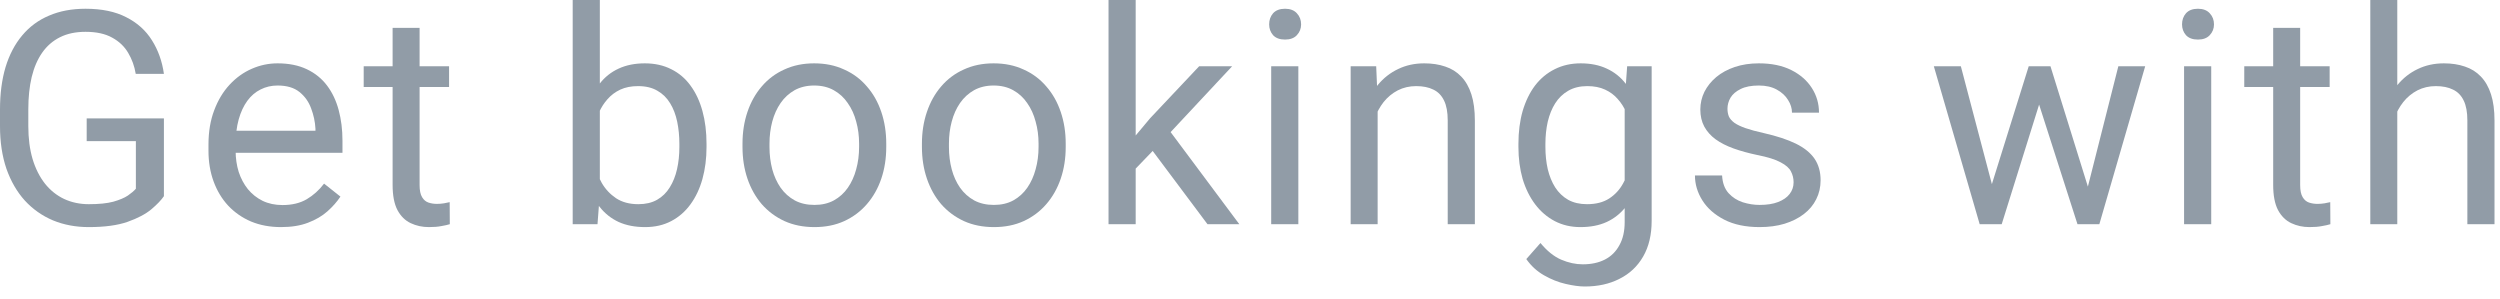
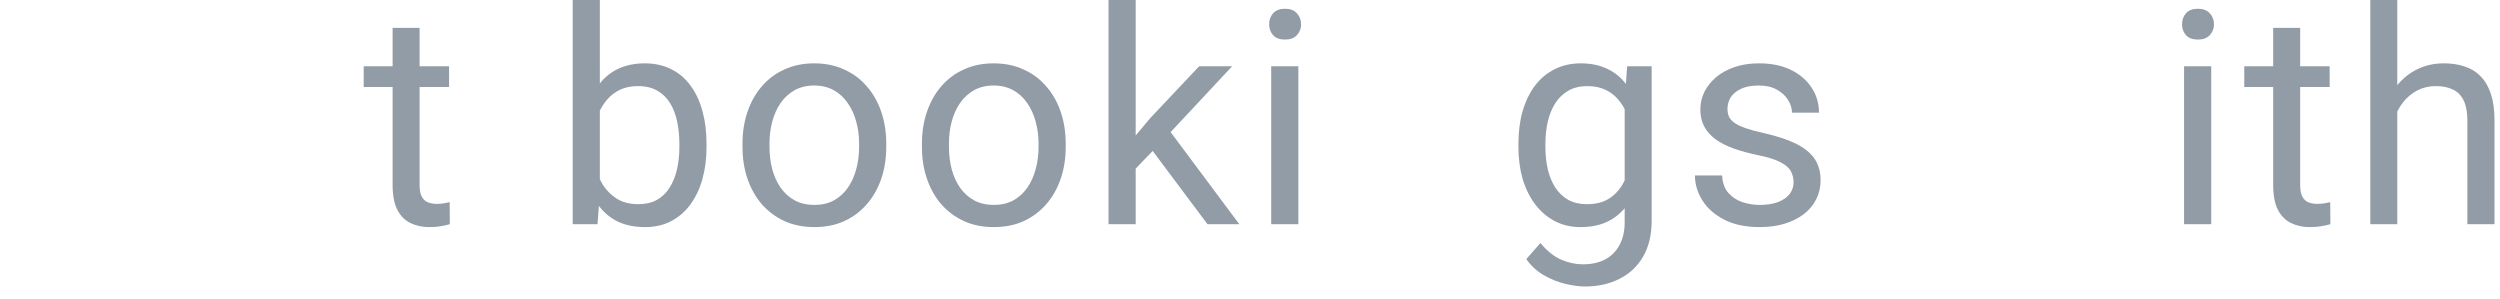
<svg xmlns="http://www.w3.org/2000/svg" width="92" height="11" viewBox="0 0 92 11" fill="none">
-   <path d="M6.032 4.356V7.219C5.935 7.362 5.781 7.523 5.57 7.702C5.359 7.878 5.067 8.032 4.694 8.164C4.326 8.293 3.849 8.357 3.266 8.357C2.789 8.357 2.351 8.275 1.95 8.11C1.552 7.942 1.207 7.699 0.913 7.38C0.623 7.058 0.397 6.667 0.236 6.209C0.079 5.747 0 5.224 0 4.641V4.034C0 3.45 0.068 2.929 0.204 2.471C0.344 2.012 0.548 1.624 0.816 1.305C1.085 0.983 1.414 0.739 1.805 0.575C2.195 0.406 2.643 0.322 3.147 0.322C3.745 0.322 4.245 0.426 4.646 0.634C5.051 0.838 5.366 1.121 5.591 1.482C5.82 1.844 5.967 2.256 6.032 2.718H4.995C4.949 2.435 4.855 2.177 4.716 1.944C4.58 1.712 4.385 1.525 4.13 1.386C3.876 1.243 3.549 1.171 3.147 1.171C2.786 1.171 2.472 1.237 2.208 1.37C1.943 1.502 1.724 1.692 1.552 1.939C1.38 2.186 1.251 2.485 1.166 2.836C1.083 3.187 1.042 3.583 1.042 4.023V4.641C1.042 5.092 1.094 5.495 1.198 5.849C1.305 6.204 1.457 6.506 1.654 6.757C1.851 7.004 2.086 7.192 2.358 7.321C2.634 7.45 2.938 7.514 3.271 7.514C3.64 7.514 3.939 7.484 4.168 7.423C4.397 7.358 4.576 7.283 4.705 7.197C4.834 7.108 4.932 7.024 5 6.945V5.194H3.19V4.356H6.032Z" fill="#919CA7" />
-   <path d="M10.342 8.357C9.937 8.357 9.57 8.289 9.241 8.153C8.915 8.014 8.634 7.819 8.397 7.568C8.165 7.317 7.986 7.02 7.86 6.676C7.735 6.333 7.672 5.957 7.672 5.548V5.323C7.672 4.85 7.742 4.429 7.882 4.061C8.021 3.688 8.211 3.373 8.451 3.115C8.691 2.857 8.963 2.662 9.268 2.53C9.572 2.397 9.887 2.331 10.213 2.331C10.628 2.331 10.986 2.403 11.287 2.546C11.591 2.689 11.84 2.89 12.034 3.147C12.227 3.402 12.37 3.702 12.463 4.05C12.556 4.394 12.603 4.77 12.603 5.178V5.624H8.263V4.812H11.609V4.737C11.595 4.479 11.541 4.229 11.448 3.985C11.359 3.742 11.215 3.541 11.018 3.384C10.822 3.226 10.553 3.147 10.213 3.147C9.987 3.147 9.78 3.196 9.59 3.292C9.4 3.386 9.237 3.525 9.101 3.711C8.965 3.898 8.859 4.125 8.784 4.394C8.709 4.662 8.671 4.972 8.671 5.323V5.548C8.671 5.824 8.709 6.084 8.784 6.327C8.863 6.567 8.976 6.778 9.122 6.961C9.273 7.144 9.454 7.287 9.665 7.391C9.88 7.494 10.123 7.546 10.395 7.546C10.746 7.546 11.043 7.475 11.287 7.332C11.53 7.188 11.744 6.997 11.926 6.757L12.528 7.235C12.402 7.425 12.243 7.605 12.05 7.777C11.856 7.949 11.618 8.089 11.335 8.196C11.056 8.304 10.725 8.357 10.342 8.357Z" fill="#919CA7" />
  <path d="M16.526 2.438V3.201H13.384V2.438H16.526ZM14.448 1.026H15.441V6.811C15.441 7.007 15.472 7.156 15.533 7.256C15.593 7.357 15.672 7.423 15.769 7.455C15.866 7.487 15.969 7.503 16.08 7.503C16.163 7.503 16.249 7.496 16.338 7.482C16.431 7.464 16.501 7.45 16.548 7.439L16.553 8.25C16.474 8.275 16.37 8.298 16.241 8.32C16.116 8.345 15.964 8.357 15.785 8.357C15.541 8.357 15.318 8.309 15.114 8.212C14.909 8.116 14.747 7.955 14.625 7.729C14.507 7.5 14.448 7.192 14.448 6.805V1.026Z" fill="#919CA7" />
  <path d="M21.075 0H22.074V7.122L21.988 8.25H21.075V0ZM26 5.296V5.409C26 5.831 25.95 6.223 25.85 6.585C25.75 6.943 25.603 7.255 25.409 7.52C25.216 7.785 24.98 7.99 24.7 8.137C24.421 8.284 24.101 8.357 23.739 8.357C23.37 8.357 23.046 8.295 22.767 8.169C22.491 8.041 22.258 7.856 22.069 7.616C21.879 7.376 21.727 7.086 21.612 6.746C21.501 6.406 21.424 6.023 21.381 5.597V5.103C21.424 4.673 21.501 4.288 21.612 3.948C21.727 3.608 21.879 3.318 22.069 3.078C22.258 2.834 22.491 2.65 22.767 2.524C23.043 2.396 23.363 2.331 23.728 2.331C24.093 2.331 24.418 2.403 24.7 2.546C24.983 2.686 25.22 2.886 25.409 3.147C25.603 3.409 25.75 3.722 25.85 4.087C25.95 4.449 26 4.852 26 5.296ZM25.001 5.409V5.296C25.001 5.006 24.974 4.734 24.921 4.479C24.867 4.222 24.781 3.996 24.663 3.803C24.545 3.606 24.389 3.452 24.195 3.341C24.002 3.226 23.764 3.169 23.481 3.169C23.23 3.169 23.012 3.212 22.826 3.298C22.643 3.384 22.488 3.5 22.359 3.647C22.23 3.79 22.124 3.955 22.042 4.141C21.963 4.324 21.904 4.514 21.864 4.71V6.005C21.922 6.256 22.015 6.497 22.144 6.73C22.276 6.959 22.452 7.147 22.67 7.294C22.892 7.441 23.166 7.514 23.492 7.514C23.76 7.514 23.99 7.46 24.179 7.353C24.373 7.242 24.529 7.09 24.647 6.896C24.768 6.703 24.858 6.479 24.915 6.225C24.973 5.971 25.001 5.699 25.001 5.409Z" fill="#919CA7" />
  <path d="M27.324 5.409V5.285C27.324 4.866 27.385 4.478 27.506 4.12C27.628 3.758 27.804 3.445 28.033 3.18C28.262 2.911 28.54 2.703 28.865 2.557C29.191 2.406 29.556 2.331 29.961 2.331C30.369 2.331 30.736 2.406 31.062 2.557C31.392 2.703 31.671 2.911 31.9 3.18C32.133 3.445 32.31 3.758 32.432 4.12C32.553 4.478 32.614 4.866 32.614 5.285V5.409C32.614 5.828 32.553 6.216 32.432 6.574C32.31 6.932 32.133 7.246 31.9 7.514C31.671 7.779 31.393 7.987 31.067 8.137C30.745 8.284 30.38 8.357 29.972 8.357C29.564 8.357 29.197 8.284 28.871 8.137C28.545 7.987 28.266 7.779 28.033 7.514C27.804 7.246 27.628 6.932 27.506 6.574C27.385 6.216 27.324 5.828 27.324 5.409ZM28.317 5.285V5.409C28.317 5.699 28.352 5.973 28.419 6.23C28.488 6.485 28.59 6.71 28.726 6.907C28.865 7.104 29.039 7.26 29.247 7.375C29.454 7.486 29.696 7.541 29.972 7.541C30.244 7.541 30.482 7.486 30.686 7.375C30.894 7.26 31.066 7.104 31.202 6.907C31.338 6.71 31.44 6.485 31.508 6.23C31.579 5.973 31.615 5.699 31.615 5.409V5.285C31.615 4.999 31.579 4.728 31.508 4.474C31.44 4.216 31.336 3.989 31.196 3.792C31.06 3.591 30.888 3.434 30.681 3.319C30.477 3.205 30.237 3.147 29.961 3.147C29.689 3.147 29.449 3.205 29.241 3.319C29.037 3.434 28.865 3.591 28.726 3.792C28.59 3.989 28.488 4.216 28.419 4.474C28.352 4.728 28.317 4.999 28.317 5.285Z" fill="#919CA7" />
  <path d="M33.927 5.409V5.285C33.927 4.866 33.988 4.478 34.11 4.12C34.232 3.758 34.407 3.445 34.636 3.18C34.865 2.911 35.143 2.703 35.469 2.557C35.795 2.406 36.16 2.331 36.565 2.331C36.973 2.331 37.34 2.406 37.666 2.557C37.995 2.703 38.274 2.911 38.503 3.18C38.736 3.445 38.913 3.758 39.035 4.12C39.157 4.478 39.218 4.866 39.218 5.285V5.409C39.218 5.828 39.157 6.216 39.035 6.574C38.913 6.932 38.736 7.246 38.503 7.514C38.274 7.779 37.997 7.987 37.671 8.137C37.349 8.284 36.983 8.357 36.575 8.357C36.167 8.357 35.8 8.284 35.474 8.137C35.148 7.987 34.869 7.779 34.636 7.514C34.407 7.246 34.232 6.932 34.11 6.574C33.988 6.216 33.927 5.828 33.927 5.409ZM34.921 5.285V5.409C34.921 5.699 34.955 5.973 35.023 6.23C35.091 6.485 35.193 6.71 35.329 6.907C35.469 7.104 35.642 7.26 35.85 7.375C36.058 7.486 36.3 7.541 36.575 7.541C36.847 7.541 37.086 7.486 37.29 7.375C37.497 7.26 37.669 7.104 37.805 6.907C37.941 6.71 38.043 6.485 38.111 6.23C38.183 5.973 38.219 5.699 38.219 5.409V5.285C38.219 4.999 38.183 4.728 38.111 4.474C38.043 4.216 37.94 3.989 37.8 3.792C37.664 3.591 37.492 3.434 37.284 3.319C37.08 3.205 36.84 3.147 36.565 3.147C36.292 3.147 36.052 3.205 35.845 3.319C35.641 3.434 35.469 3.591 35.329 3.792C35.193 3.989 35.091 4.216 35.023 4.474C34.955 4.728 34.921 4.999 34.921 5.285Z" fill="#919CA7" />
  <path d="M41.793 0V8.25H40.794V0H41.793ZM45.343 2.438L42.808 5.151L41.39 6.623L41.309 5.564L42.325 4.351L44.129 2.438H45.343ZM44.435 8.25L42.362 5.479L42.878 4.592L45.606 8.25H44.435Z" fill="#919CA7" />
  <path d="M47.779 2.438V8.25H46.78V2.438H47.779ZM46.705 0.897C46.705 0.736 46.753 0.6 46.849 0.489C46.95 0.378 47.096 0.322 47.29 0.322C47.48 0.322 47.625 0.378 47.725 0.489C47.829 0.6 47.881 0.736 47.881 0.897C47.881 1.051 47.829 1.183 47.725 1.294C47.625 1.402 47.48 1.456 47.29 1.456C47.096 1.456 46.95 1.402 46.849 1.294C46.753 1.183 46.705 1.051 46.705 0.897Z" fill="#919CA7" />
-   <path d="M50.697 3.679V8.25H49.704V2.438H50.644L50.697 3.679ZM50.461 5.124L50.048 5.108C50.051 4.71 50.11 4.343 50.225 4.007C50.34 3.667 50.501 3.371 50.708 3.121C50.916 2.87 51.163 2.677 51.45 2.541C51.739 2.401 52.06 2.331 52.411 2.331C52.697 2.331 52.955 2.37 53.184 2.449C53.413 2.524 53.609 2.646 53.77 2.814C53.934 2.983 54.06 3.201 54.146 3.47C54.232 3.735 54.275 4.059 54.275 4.442V8.25H53.276V4.431C53.276 4.127 53.231 3.883 53.141 3.701C53.052 3.514 52.921 3.38 52.749 3.298C52.577 3.212 52.366 3.169 52.115 3.169C51.868 3.169 51.643 3.221 51.439 3.325C51.238 3.429 51.065 3.572 50.918 3.754C50.775 3.937 50.662 4.146 50.579 4.383C50.501 4.616 50.461 4.863 50.461 5.124Z" fill="#919CA7" />
  <path d="M59.879 2.438H60.781V8.126C60.781 8.639 60.678 9.075 60.47 9.437C60.262 9.799 59.972 10.073 59.6 10.259C59.231 10.449 58.805 10.543 58.322 10.543C58.121 10.543 57.885 10.511 57.612 10.447C57.344 10.386 57.079 10.28 56.818 10.13C56.56 9.983 56.343 9.784 56.168 9.534L56.689 8.943C56.932 9.236 57.186 9.441 57.451 9.555C57.72 9.67 57.985 9.727 58.246 9.727C58.561 9.727 58.834 9.668 59.063 9.55C59.292 9.432 59.469 9.256 59.594 9.023C59.723 8.794 59.788 8.511 59.788 8.175V3.717L59.879 2.438ZM55.878 5.409V5.296C55.878 4.852 55.93 4.449 56.033 4.087C56.141 3.722 56.293 3.409 56.49 3.147C56.691 2.886 56.932 2.686 57.215 2.546C57.498 2.403 57.817 2.331 58.171 2.331C58.536 2.331 58.855 2.396 59.127 2.524C59.403 2.65 59.636 2.834 59.825 3.078C60.019 3.318 60.171 3.608 60.282 3.948C60.393 4.288 60.47 4.673 60.513 5.103V5.597C60.474 6.023 60.397 6.406 60.282 6.746C60.171 7.086 60.019 7.376 59.825 7.616C59.636 7.856 59.403 8.041 59.127 8.169C58.851 8.295 58.529 8.357 58.16 8.357C57.813 8.357 57.498 8.284 57.215 8.137C56.936 7.99 56.696 7.785 56.495 7.52C56.295 7.255 56.141 6.943 56.033 6.585C55.93 6.223 55.878 5.831 55.878 5.409ZM56.871 5.296V5.409C56.871 5.699 56.9 5.971 56.957 6.225C57.018 6.479 57.109 6.703 57.231 6.896C57.356 7.09 57.516 7.242 57.709 7.353C57.903 7.46 58.133 7.514 58.402 7.514C58.731 7.514 59.004 7.444 59.218 7.305C59.433 7.165 59.603 6.981 59.729 6.751C59.858 6.522 59.958 6.273 60.029 6.005V4.71C59.99 4.514 59.929 4.324 59.847 4.141C59.768 3.955 59.664 3.79 59.535 3.647C59.41 3.5 59.254 3.384 59.068 3.298C58.882 3.212 58.663 3.169 58.413 3.169C58.141 3.169 57.906 3.226 57.709 3.341C57.516 3.452 57.356 3.606 57.231 3.803C57.109 3.996 57.018 4.222 56.957 4.479C56.9 4.734 56.871 5.006 56.871 5.296Z" fill="#919CA7" />
  <path d="M66.004 6.708C66.004 6.565 65.972 6.433 65.908 6.311C65.847 6.186 65.72 6.073 65.526 5.973C65.337 5.869 65.05 5.779 64.667 5.704C64.345 5.636 64.053 5.556 63.792 5.462C63.534 5.369 63.314 5.257 63.131 5.124C62.952 4.992 62.814 4.836 62.717 4.657C62.621 4.478 62.572 4.268 62.572 4.028C62.572 3.799 62.623 3.583 62.723 3.378C62.827 3.174 62.972 2.993 63.158 2.836C63.348 2.678 63.575 2.555 63.84 2.465C64.105 2.376 64.4 2.331 64.726 2.331C65.192 2.331 65.589 2.413 65.919 2.578C66.248 2.743 66.5 2.963 66.676 3.239C66.851 3.511 66.939 3.813 66.939 4.146H65.945C65.945 3.985 65.897 3.83 65.8 3.679C65.707 3.525 65.57 3.398 65.387 3.298C65.208 3.198 64.988 3.147 64.726 3.147C64.451 3.147 64.227 3.19 64.055 3.276C63.886 3.359 63.763 3.464 63.684 3.593C63.609 3.722 63.571 3.858 63.571 4.001C63.571 4.109 63.589 4.206 63.625 4.292C63.664 4.374 63.733 4.451 63.829 4.522C63.926 4.59 64.062 4.655 64.237 4.716C64.413 4.777 64.637 4.838 64.909 4.898C65.385 5.006 65.777 5.135 66.085 5.285C66.393 5.436 66.622 5.62 66.773 5.838C66.923 6.057 66.998 6.322 66.998 6.633C66.998 6.888 66.945 7.12 66.837 7.332C66.733 7.543 66.581 7.725 66.38 7.879C66.184 8.03 65.947 8.148 65.671 8.234C65.399 8.316 65.093 8.357 64.753 8.357C64.241 8.357 63.808 8.266 63.453 8.084C63.099 7.901 62.83 7.665 62.648 7.375C62.465 7.084 62.374 6.778 62.374 6.456H63.373C63.387 6.728 63.466 6.945 63.609 7.106C63.752 7.264 63.928 7.376 64.135 7.444C64.343 7.509 64.549 7.541 64.753 7.541C65.025 7.541 65.253 7.505 65.435 7.434C65.621 7.362 65.763 7.264 65.859 7.138C65.956 7.013 66.004 6.87 66.004 6.708Z" fill="#919CA7" />
-   <path d="M73.163 7.219L74.657 2.438H75.312L75.183 3.389L73.663 8.25H73.024L73.163 7.219ZM72.159 2.438L73.432 7.272L73.523 8.25H72.852L71.165 2.438H72.159ZM76.741 7.235L77.955 2.438H78.943L77.256 8.25H76.59L76.741 7.235ZM75.457 2.438L76.918 7.138L77.084 8.25H76.451L74.888 3.378L74.759 2.438H75.457Z" fill="#919CA7" />
  <path d="M81.373 2.438V8.25H80.374V2.438H81.373ZM80.299 0.897C80.299 0.736 80.347 0.6 80.444 0.489C80.544 0.378 80.691 0.322 80.884 0.322C81.074 0.322 81.219 0.378 81.319 0.489C81.423 0.6 81.475 0.736 81.475 0.897C81.475 1.051 81.423 1.183 81.319 1.294C81.219 1.402 81.074 1.456 80.884 1.456C80.691 1.456 80.544 1.402 80.444 1.294C80.347 1.183 80.299 1.051 80.299 0.897Z" fill="#919CA7" />
  <path d="M85.731 2.438V3.201H82.589V2.438H85.731ZM83.653 1.026H84.646V6.811C84.646 7.007 84.677 7.156 84.738 7.256C84.799 7.357 84.877 7.423 84.974 7.455C85.071 7.487 85.174 7.503 85.285 7.503C85.368 7.503 85.454 7.496 85.543 7.482C85.636 7.464 85.706 7.45 85.753 7.439L85.758 8.25C85.679 8.275 85.576 8.298 85.447 8.32C85.321 8.345 85.169 8.357 84.99 8.357C84.746 8.357 84.523 8.309 84.319 8.212C84.115 8.116 83.952 7.955 83.83 7.729C83.712 7.5 83.653 7.192 83.653 6.805V1.026Z" fill="#919CA7" />
  <path d="M88.22 0V8.25H87.227V0H88.22ZM87.984 5.124L87.57 5.108C87.574 4.71 87.633 4.343 87.748 4.007C87.862 3.667 88.023 3.371 88.231 3.121C88.439 2.87 88.686 2.677 88.972 2.541C89.262 2.401 89.583 2.331 89.934 2.331C90.22 2.331 90.478 2.37 90.707 2.449C90.936 2.524 91.132 2.646 91.293 2.814C91.457 2.983 91.583 3.201 91.669 3.47C91.755 3.735 91.798 4.059 91.798 4.442V8.25H90.799V4.431C90.799 4.127 90.754 3.883 90.664 3.701C90.575 3.514 90.444 3.38 90.272 3.298C90.1 3.212 89.889 3.169 89.638 3.169C89.391 3.169 89.166 3.221 88.962 3.325C88.761 3.429 88.588 3.572 88.441 3.754C88.297 3.937 88.185 4.146 88.102 4.383C88.023 4.616 87.984 4.863 87.984 5.124Z" fill="#919CA7" />
</svg>